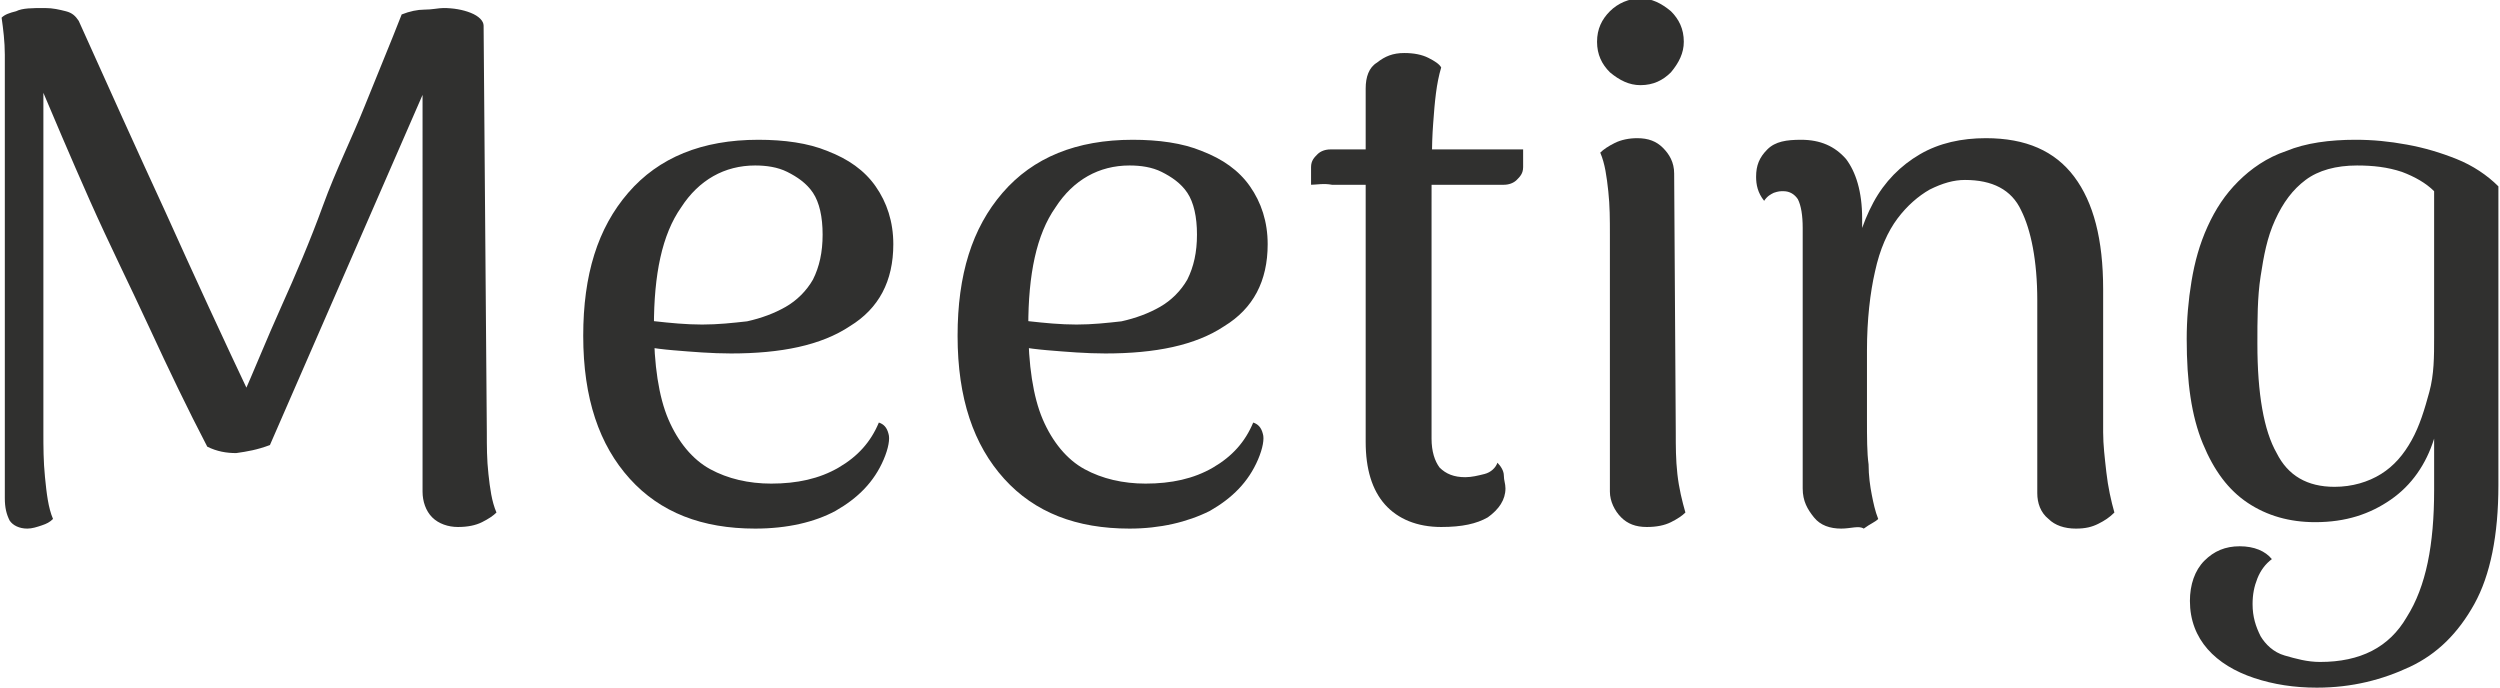
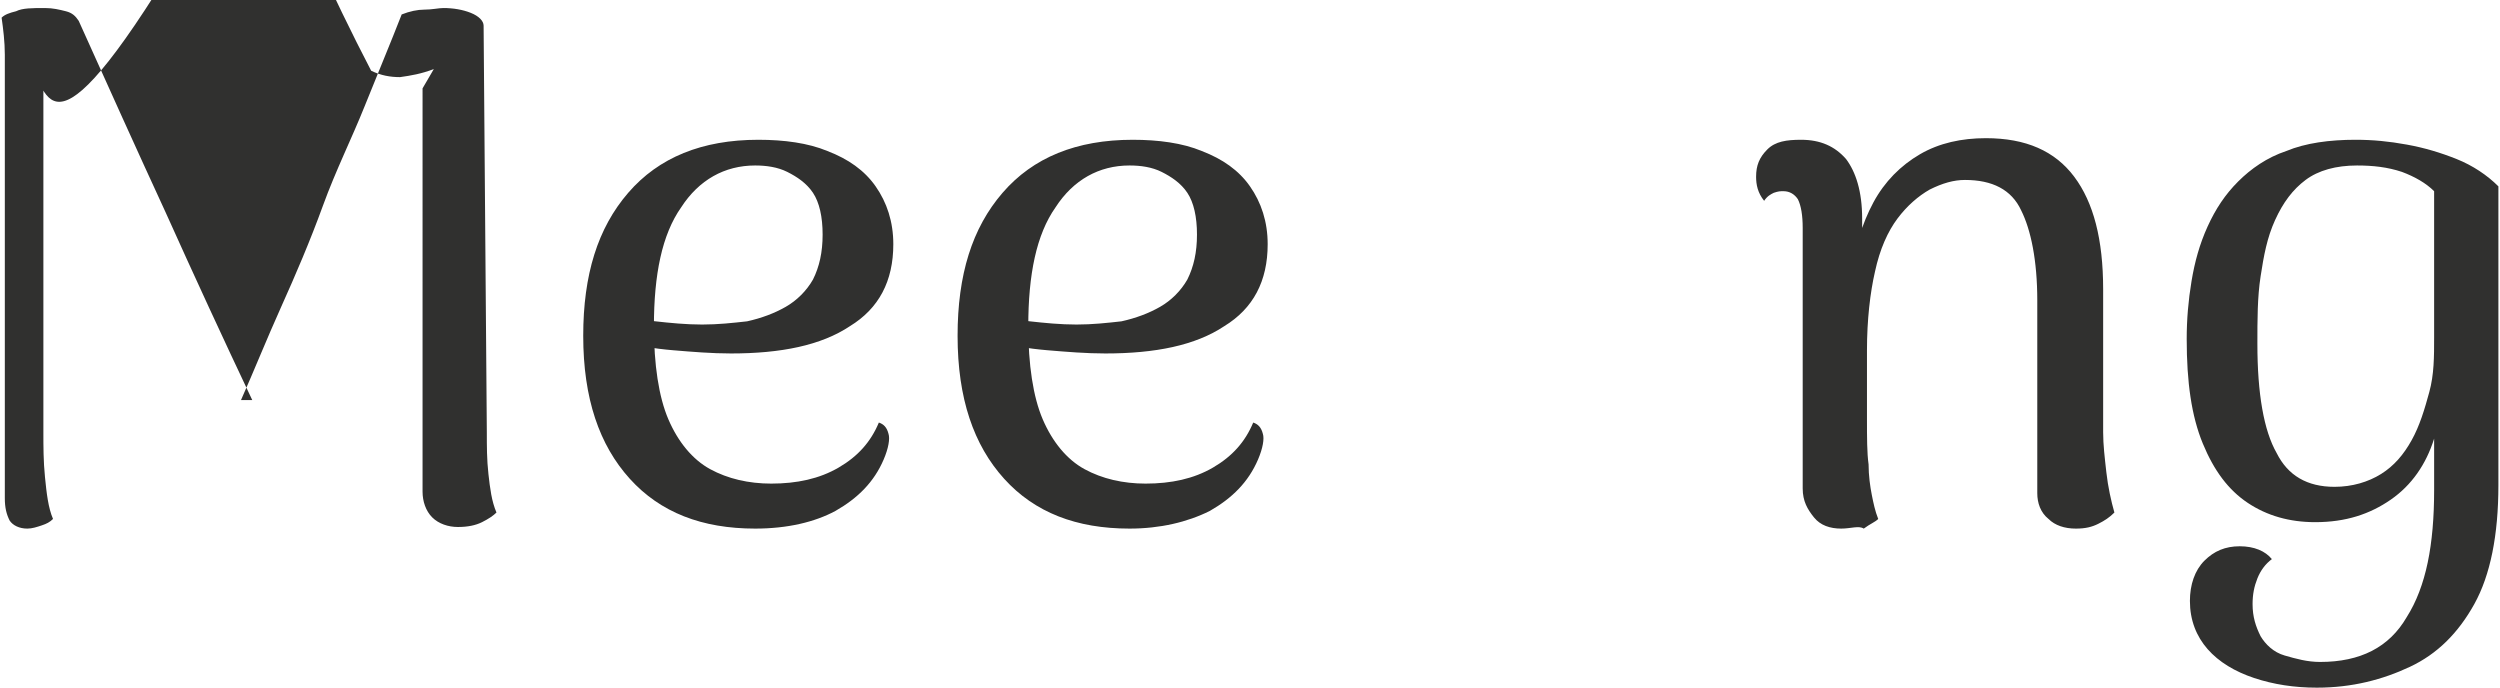
<svg xmlns="http://www.w3.org/2000/svg" version="1.1" id="Layer_1" x="0px" y="0px" viewBox="0 0 155.6 42.8" style="enable-background:new 0 0 155.6 42.8;" xml:space="preserve">
  <style type="text/css">
	.st0{fill:#30302F;}
</style>
  <g>
-     <path class="st0" d="M30.3,26.9c0,0.9,0,1.7,0.1,2.6s0.2,1.7,0.5,2.4c-0.2,0.2-0.5,0.4-0.9,0.6s-0.9,0.3-1.5,0.3   c-0.6,0-1.2-0.2-1.6-0.6c-0.4-0.4-0.6-1-0.6-1.6L26.3,5.5l0.7-1.2L16.8,27.7c-0.8,0.3-1.4,0.4-2.1,0.5c-0.6,0-1.2-0.1-1.8-0.4   c-1.2-2.3-2.4-4.8-3.6-7.4c-1.2-2.6-2.5-5.2-3.7-7.9C4.4,9.8,3.3,7.2,2.2,4.6l0.5,0.6l0,21.7c0,0.9,0,1.8,0.1,2.8s0.2,1.9,0.5,2.6   c-0.2,0.2-0.4,0.3-0.7,0.4c-0.3,0.1-0.6,0.2-0.9,0.2c-0.5,0-0.9-0.2-1.1-0.5C0.4,32,0.3,31.6,0.3,31l0-24.6c0-1.2,0-2.2,0-3   c0-0.8-0.1-1.6-0.2-2.3c0.2-0.2,0.5-0.3,0.9-0.4C1.4,0.5,2,0.5,2.8,0.5c0.5,0,0.9,0.1,1.3,0.2S4.7,1,4.9,1.3c1.8,4,3.6,8,5.4,11.9   c1.8,4,3.6,7.9,5.4,11.7h-0.7c0.8-1.8,1.6-3.8,2.5-5.8c0.9-2,1.8-4.1,2.6-6.3s1.8-4.2,2.6-6.2c0.8-2,1.6-3.9,2.3-5.7   c0.5-0.2,1-0.3,1.4-0.3c0.5,0,0.9-0.1,1.2-0.1c0.6,0,1.2,0.1,1.7,0.3s0.8,0.5,0.8,0.8L30.3,26.9z" />
+     <path class="st0" d="M30.3,26.9c0,0.9,0,1.7,0.1,2.6s0.2,1.7,0.5,2.4c-0.2,0.2-0.5,0.4-0.9,0.6s-0.9,0.3-1.5,0.3   c-0.6,0-1.2-0.2-1.6-0.6c-0.4-0.4-0.6-1-0.6-1.6L26.3,5.5l0.7-1.2c-0.8,0.3-1.4,0.4-2.1,0.5c-0.6,0-1.2-0.1-1.8-0.4   c-1.2-2.3-2.4-4.8-3.6-7.4c-1.2-2.6-2.5-5.2-3.7-7.9C4.4,9.8,3.3,7.2,2.2,4.6l0.5,0.6l0,21.7c0,0.9,0,1.8,0.1,2.8s0.2,1.9,0.5,2.6   c-0.2,0.2-0.4,0.3-0.7,0.4c-0.3,0.1-0.6,0.2-0.9,0.2c-0.5,0-0.9-0.2-1.1-0.5C0.4,32,0.3,31.6,0.3,31l0-24.6c0-1.2,0-2.2,0-3   c0-0.8-0.1-1.6-0.2-2.3c0.2-0.2,0.5-0.3,0.9-0.4C1.4,0.5,2,0.5,2.8,0.5c0.5,0,0.9,0.1,1.3,0.2S4.7,1,4.9,1.3c1.8,4,3.6,8,5.4,11.9   c1.8,4,3.6,7.9,5.4,11.7h-0.7c0.8-1.8,1.6-3.8,2.5-5.8c0.9-2,1.8-4.1,2.6-6.3s1.8-4.2,2.6-6.2c0.8-2,1.6-3.9,2.3-5.7   c0.5-0.2,1-0.3,1.4-0.3c0.5,0,0.9-0.1,1.2-0.1c0.6,0,1.2,0.1,1.7,0.3s0.8,0.5,0.8,0.8L30.3,26.9z" />
    <path class="st0" d="M47,32.9c-3.3,0-5.9-1-7.8-3.1s-2.9-5-2.9-8.9c0-3.8,0.9-6.7,2.8-8.9c1.9-2.2,4.6-3.3,8.1-3.3   c1.6,0,3.1,0.2,4.3,0.7c1.3,0.5,2.3,1.2,3,2.2c0.7,1,1.1,2.2,1.1,3.6c0,2.3-0.9,4-2.7,5.1c-1.8,1.2-4.3,1.7-7.4,1.7   c-1.2,0-2.4-0.1-3.6-0.2c-1.2-0.1-2.4-0.3-3.7-0.6l0.1-1.5c0.8,0.1,1.6,0.2,2.5,0.3c0.9,0.1,1.9,0.2,2.9,0.2c1,0,1.9-0.1,2.8-0.2   c0.9-0.2,1.7-0.5,2.4-0.9c0.7-0.4,1.3-1,1.7-1.7c0.4-0.8,0.6-1.7,0.6-2.8c0-1.1-0.2-2-0.6-2.6c-0.4-0.6-1-1-1.6-1.3   c-0.6-0.3-1.3-0.4-2-0.4c-1.9,0-3.5,0.9-4.6,2.6c-1.2,1.7-1.7,4.2-1.7,7.4c0,2.4,0.3,4.4,0.9,5.8c0.6,1.4,1.5,2.5,2.6,3.1   c1.1,0.6,2.4,0.9,3.8,0.9c1.6,0,3-0.3,4.2-1c1.2-0.7,2-1.6,2.5-2.8c0.3,0.1,0.5,0.3,0.6,0.7c0.1,0.3,0,0.9-0.3,1.6   c-0.6,1.4-1.6,2.4-3,3.2C50.7,32.5,49,32.9,47,32.9z" />
    <path class="st0" d="M70.3,32.9c-3.3,0-5.9-1-7.8-3.1s-2.9-5-2.9-8.9c0-3.8,0.9-6.7,2.8-8.9c1.9-2.2,4.6-3.3,8.1-3.3   c1.6,0,3.1,0.2,4.3,0.7c1.3,0.5,2.3,1.2,3,2.2c0.7,1,1.1,2.2,1.1,3.6c0,2.3-0.9,4-2.7,5.1c-1.8,1.2-4.3,1.7-7.4,1.7   c-1.2,0-2.4-0.1-3.6-0.2c-1.2-0.1-2.4-0.3-3.7-0.6l0.1-1.5c0.8,0.1,1.6,0.2,2.5,0.3c0.9,0.1,1.9,0.2,2.9,0.2c1,0,1.9-0.1,2.8-0.2   c0.9-0.2,1.7-0.5,2.4-0.9c0.7-0.4,1.3-1,1.7-1.7c0.4-0.8,0.6-1.7,0.6-2.8c0-1.1-0.2-2-0.6-2.6c-0.4-0.6-1-1-1.6-1.3   c-0.6-0.3-1.3-0.4-2-0.4c-1.9,0-3.5,0.9-4.6,2.6c-1.2,1.7-1.7,4.2-1.7,7.4c0,2.4,0.3,4.4,0.9,5.8c0.6,1.4,1.5,2.5,2.6,3.1   c1.1,0.6,2.4,0.9,3.8,0.9c1.6,0,3-0.3,4.2-1c1.2-0.7,2-1.6,2.5-2.8c0.3,0.1,0.5,0.3,0.6,0.7c0.1,0.3,0,0.9-0.3,1.6   c-0.6,1.4-1.6,2.4-3,3.2C73.9,32.5,72.2,32.9,70.3,32.9z" />
-     <path class="st0" d="M81.6,11.5l0-1.1c0-0.4,0.2-0.6,0.4-0.8c0.2-0.2,0.5-0.3,0.8-0.3h7.8c0.1,0,0.4,0,0.8,0c0.4,0,0.8,0,1.3,0   c0.5,0,0.9,0,1.3,0c0.4,0,0.6,0,0.8,0l0,1.1c0,0.4-0.2,0.6-0.4,0.8c-0.2,0.2-0.5,0.3-0.8,0.3h-9.3c-0.3,0-0.8,0-1.4,0   C82.4,11.4,81.9,11.5,81.6,11.5z M89.7,32.8c-1.5,0-2.7-0.5-3.5-1.4c-0.8-0.9-1.2-2.2-1.2-3.9v-22c0-0.7,0.2-1.3,0.7-1.6   c0.5-0.4,1-0.6,1.7-0.6c0.6,0,1.1,0.1,1.5,0.3s0.7,0.4,0.8,0.6c-0.3,1-0.4,2.1-0.5,3.5c-0.1,1.3-0.1,3.1-0.1,5.4l0,14.2   c0,0.8,0.2,1.4,0.5,1.8c0.4,0.4,0.9,0.6,1.6,0.6c0.4,0,0.8-0.1,1.2-0.2c0.4-0.1,0.7-0.4,0.8-0.7c0.2,0.2,0.4,0.5,0.4,0.8   s0.1,0.5,0.1,0.8c0,0.7-0.4,1.3-1.1,1.8C91.9,32.6,91,32.8,89.7,32.8z" />
-     <path class="st0" d="M102.1,5.3c-0.7,0-1.3-0.3-1.9-0.8c-0.5-0.5-0.8-1.1-0.8-1.9c0-0.8,0.3-1.4,0.8-1.9c0.5-0.5,1.2-0.8,1.9-0.8   c0.7,0,1.3,0.3,1.9,0.8c0.5,0.5,0.8,1.1,0.8,1.9c0,0.7-0.3,1.3-0.8,1.9C103.5,5,102.9,5.3,102.1,5.3z M104.3,26.9   c0,0.9,0,1.7,0.1,2.6c0.1,0.9,0.3,1.7,0.5,2.4c-0.2,0.2-0.5,0.4-0.9,0.6c-0.4,0.2-0.9,0.3-1.5,0.3c-0.7,0-1.2-0.2-1.6-0.6   c-0.4-0.4-0.7-1-0.7-1.6l0-16c0-0.9,0-1.8-0.1-2.7c-0.1-0.9-0.2-1.7-0.5-2.4c0.2-0.2,0.5-0.4,0.9-0.6c0.4-0.2,0.9-0.3,1.4-0.3   c0.7,0,1.2,0.2,1.6,0.6c0.4,0.4,0.7,0.9,0.7,1.6L104.3,26.9z" />
    <path class="st0" d="M114.6,32.9c-0.7,0-1.3-0.2-1.7-0.7s-0.7-1-0.7-1.8V14.2c0-0.8-0.1-1.4-0.3-1.8c-0.2-0.3-0.5-0.5-0.9-0.5   c-0.2,0-0.3,0-0.6,0.1c-0.2,0.1-0.4,0.2-0.6,0.5c-0.4-0.5-0.5-1-0.5-1.5c0-0.7,0.2-1.2,0.7-1.7s1.2-0.6,2.1-0.6   c1.2,0,2.1,0.4,2.8,1.2c0.6,0.8,1,2,1,3.7v2.8l-0.7,0.9c0.2-1.8,0.7-3.4,1.4-4.7c0.7-1.3,1.7-2.3,2.9-3c1.2-0.7,2.6-1,4.1-1   c2.5,0,4.3,0.8,5.5,2.4c1.2,1.6,1.8,3.9,1.8,7v8.9c0,0.8,0.1,1.6,0.2,2.5c0.1,0.9,0.3,1.8,0.5,2.5c-0.3,0.3-0.6,0.5-1,0.7   c-0.4,0.2-0.8,0.3-1.4,0.3c-0.7,0-1.3-0.2-1.7-0.6c-0.5-0.4-0.7-1-0.7-1.6v-12c0-2.5-0.4-4.4-1-5.6c-0.6-1.3-1.8-1.9-3.5-1.9   c-0.7,0-1.4,0.2-2.2,0.6c-0.7,0.4-1.4,1-2,1.8c-0.6,0.8-1.1,1.9-1.4,3.3c-0.3,1.3-0.5,3-0.5,4.9c0,1.7,0,3.2,0,4.3   c0,1.1,0,2.1,0.1,2.8c0,0.7,0.1,1.4,0.2,1.9c0.1,0.5,0.2,1,0.4,1.5c-0.2,0.2-0.5,0.3-0.9,0.6C115.7,32.7,115.2,32.9,114.6,32.9z" />
    <path class="st0" d="M144.2,42.8c-1.4,0-2.7-0.2-3.9-0.6c-1.2-0.4-2.2-1-2.9-1.8c-0.7-0.8-1.1-1.8-1.1-3c0-1,0.3-1.9,0.9-2.5   c0.6-0.6,1.3-0.9,2.2-0.9c0.9,0,1.6,0.3,2,0.8c-0.4,0.3-0.7,0.7-0.9,1.2c-0.2,0.5-0.3,1-0.3,1.6c0,0.8,0.2,1.4,0.5,2   c0.3,0.5,0.8,1,1.5,1.2s1.4,0.4,2.2,0.4c2.5,0,4.3-0.9,5.4-2.8c1.2-1.9,1.7-4.5,1.7-7.9c0-0.4,0-0.9,0-1.5c0-0.6,0-1.1,0-1.7   c-0.5,1.6-1.4,2.9-2.7,3.8c-1.3,0.9-2.8,1.4-4.7,1.4c-1.6,0-3-0.4-4.2-1.2c-1.2-0.8-2.1-2-2.8-3.7c-0.7-1.7-1-3.8-1-6.5   c0-1.2,0.1-2.4,0.3-3.6s0.5-2.3,1-3.4s1.1-2,1.9-2.8c0.8-0.8,1.8-1.5,3-1.9c1.2-0.5,2.7-0.7,4.3-0.7c1.1,0,2.1,0.1,3.2,0.3   c1.1,0.2,2.1,0.5,3.1,0.9c1,0.4,1.9,1,2.6,1.7v18.6c0,3.1-0.5,5.6-1.5,7.4s-2.3,3.1-4,3.9S146.4,42.8,144.2,42.8z M145.3,30.3   c1.1,0,2.1-0.3,2.9-0.8c0.8-0.5,1.4-1.2,1.9-2.1c0.5-0.9,0.8-1.9,1.1-3s0.3-2.2,0.3-3.4l0-9.1c-0.5-0.5-1.2-0.9-2-1.2   c-0.9-0.3-1.8-0.4-2.8-0.4c-1.3,0-2.4,0.3-3.2,0.9s-1.4,1.4-1.9,2.5s-0.7,2.2-0.9,3.5c-0.2,1.3-0.2,2.7-0.2,4.2   c0,3.1,0.4,5.4,1.2,6.8C142.4,29.6,143.6,30.3,145.3,30.3z" />
  </g>
</svg>